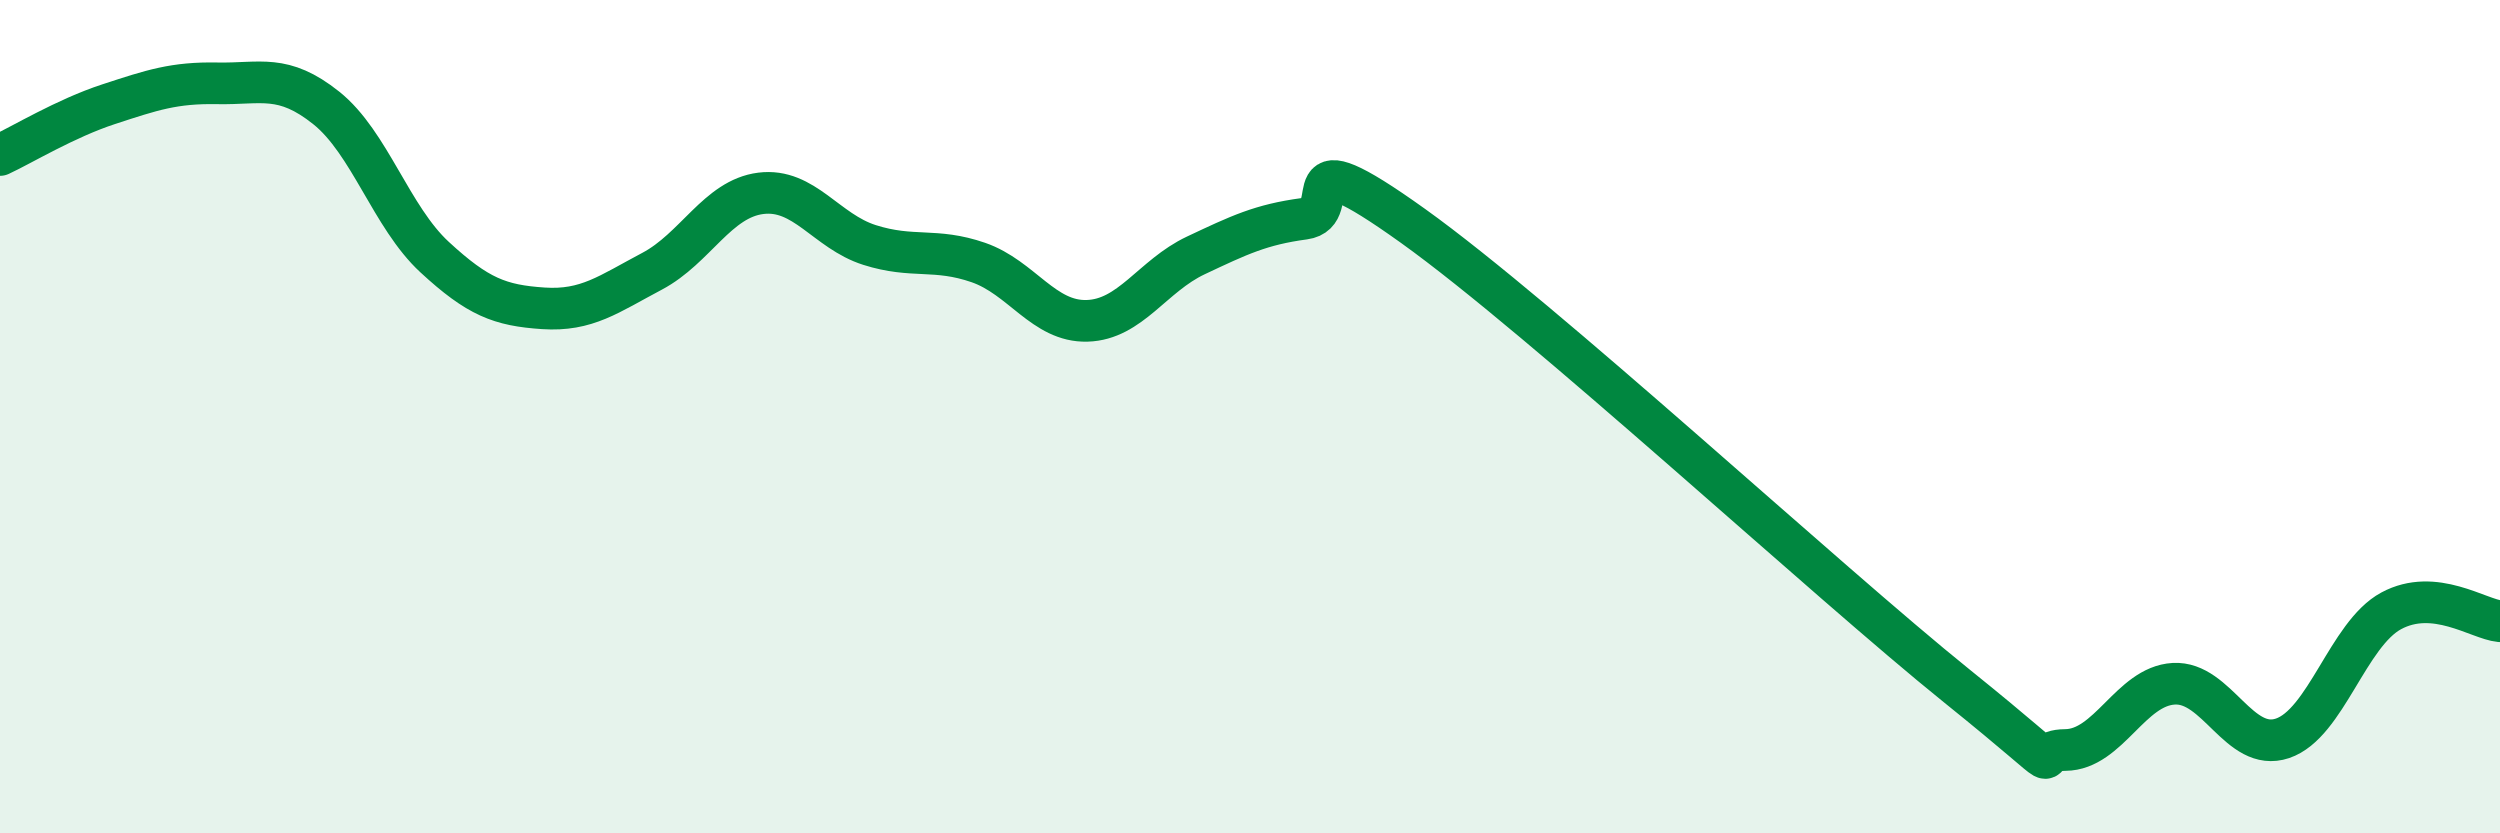
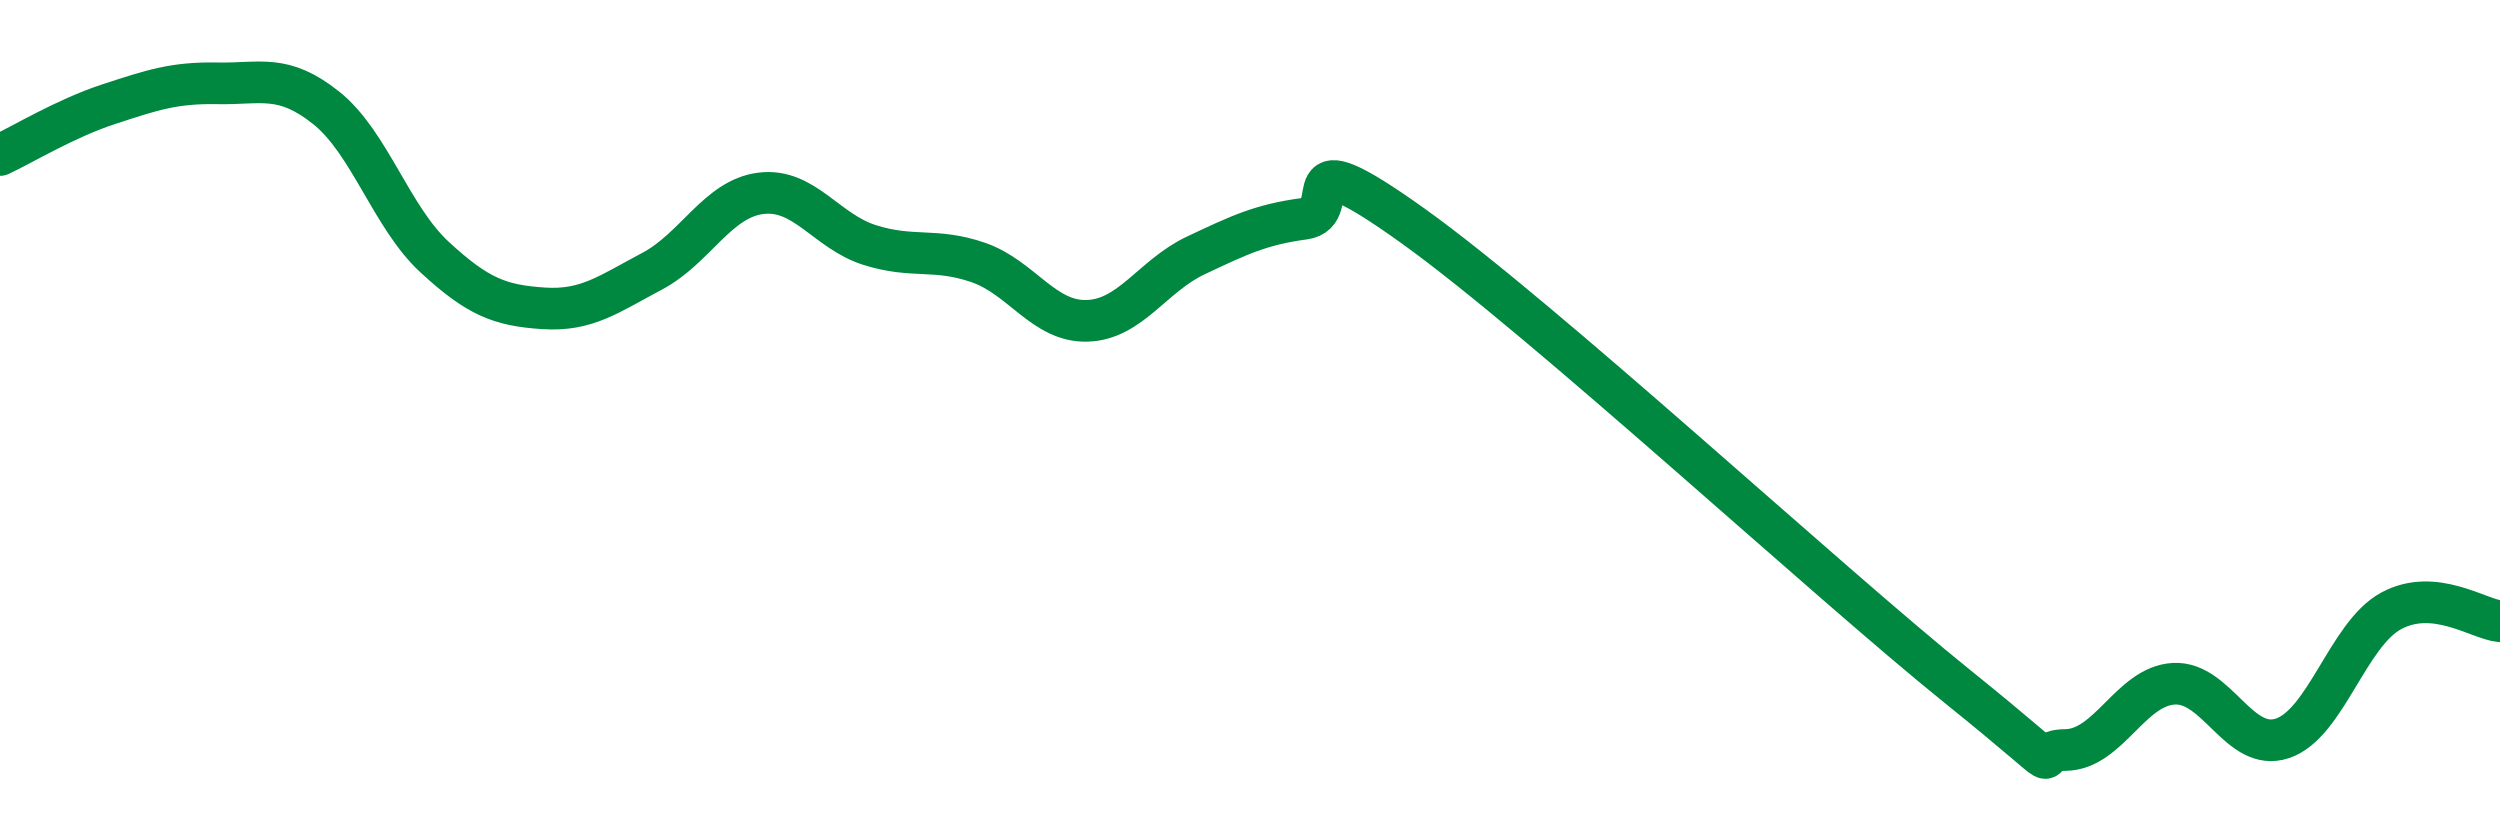
<svg xmlns="http://www.w3.org/2000/svg" width="60" height="20" viewBox="0 0 60 20">
-   <path d="M 0,3.72 C 0.52,3.48 1.57,2.84 2.61,2.5 C 3.65,2.16 4.18,1.98 5.22,2 C 6.26,2.02 6.79,1.76 7.83,2.59 C 8.87,3.42 9.39,5.21 10.43,6.17 C 11.47,7.13 12,7.33 13.04,7.4 C 14.08,7.47 14.61,7.06 15.65,6.51 C 16.69,5.96 17.22,4.77 18.26,4.64 C 19.3,4.51 19.83,5.55 20.87,5.88 C 21.91,6.21 22.44,5.94 23.48,6.3 C 24.52,6.66 25.05,7.73 26.09,7.7 C 27.13,7.67 27.66,6.62 28.7,6.13 C 29.74,5.64 30.26,5.39 31.3,5.25 C 32.34,5.11 30.78,3.18 33.91,5.42 C 37.04,7.66 43.83,13.94 46.96,16.46 C 50.09,18.98 48.53,18.01 49.57,18 C 50.61,17.99 51.13,16.47 52.17,16.41 C 53.21,16.35 53.74,18.07 54.78,17.72 C 55.82,17.37 56.35,15.22 57.39,14.66 C 58.43,14.1 59.48,14.86 60,14.91L60 20L0 20Z" fill="#008740" opacity="0.1" stroke-linecap="round" stroke-linejoin="round" />
  <path d="M 0,3.72 C 0.52,3.48 1.57,2.84 2.61,2.5 C 3.65,2.16 4.18,1.98 5.22,2 C 6.26,2.02 6.79,1.76 7.83,2.59 C 8.87,3.42 9.39,5.21 10.43,6.17 C 11.47,7.13 12,7.33 13.04,7.4 C 14.08,7.47 14.61,7.06 15.65,6.51 C 16.69,5.96 17.22,4.77 18.26,4.64 C 19.3,4.51 19.83,5.55 20.87,5.88 C 21.91,6.21 22.44,5.94 23.48,6.3 C 24.52,6.66 25.05,7.73 26.09,7.7 C 27.13,7.67 27.66,6.62 28.7,6.13 C 29.74,5.64 30.26,5.39 31.3,5.25 C 32.34,5.11 30.78,3.18 33.91,5.42 C 37.04,7.66 43.83,13.94 46.96,16.46 C 50.09,18.98 48.53,18.01 49.57,18 C 50.61,17.99 51.13,16.47 52.17,16.41 C 53.21,16.35 53.74,18.07 54.78,17.72 C 55.82,17.37 56.35,15.22 57.39,14.66 C 58.43,14.1 59.48,14.86 60,14.91" stroke="#008740" stroke-width="1" fill="none" stroke-linecap="round" stroke-linejoin="round" />
</svg>